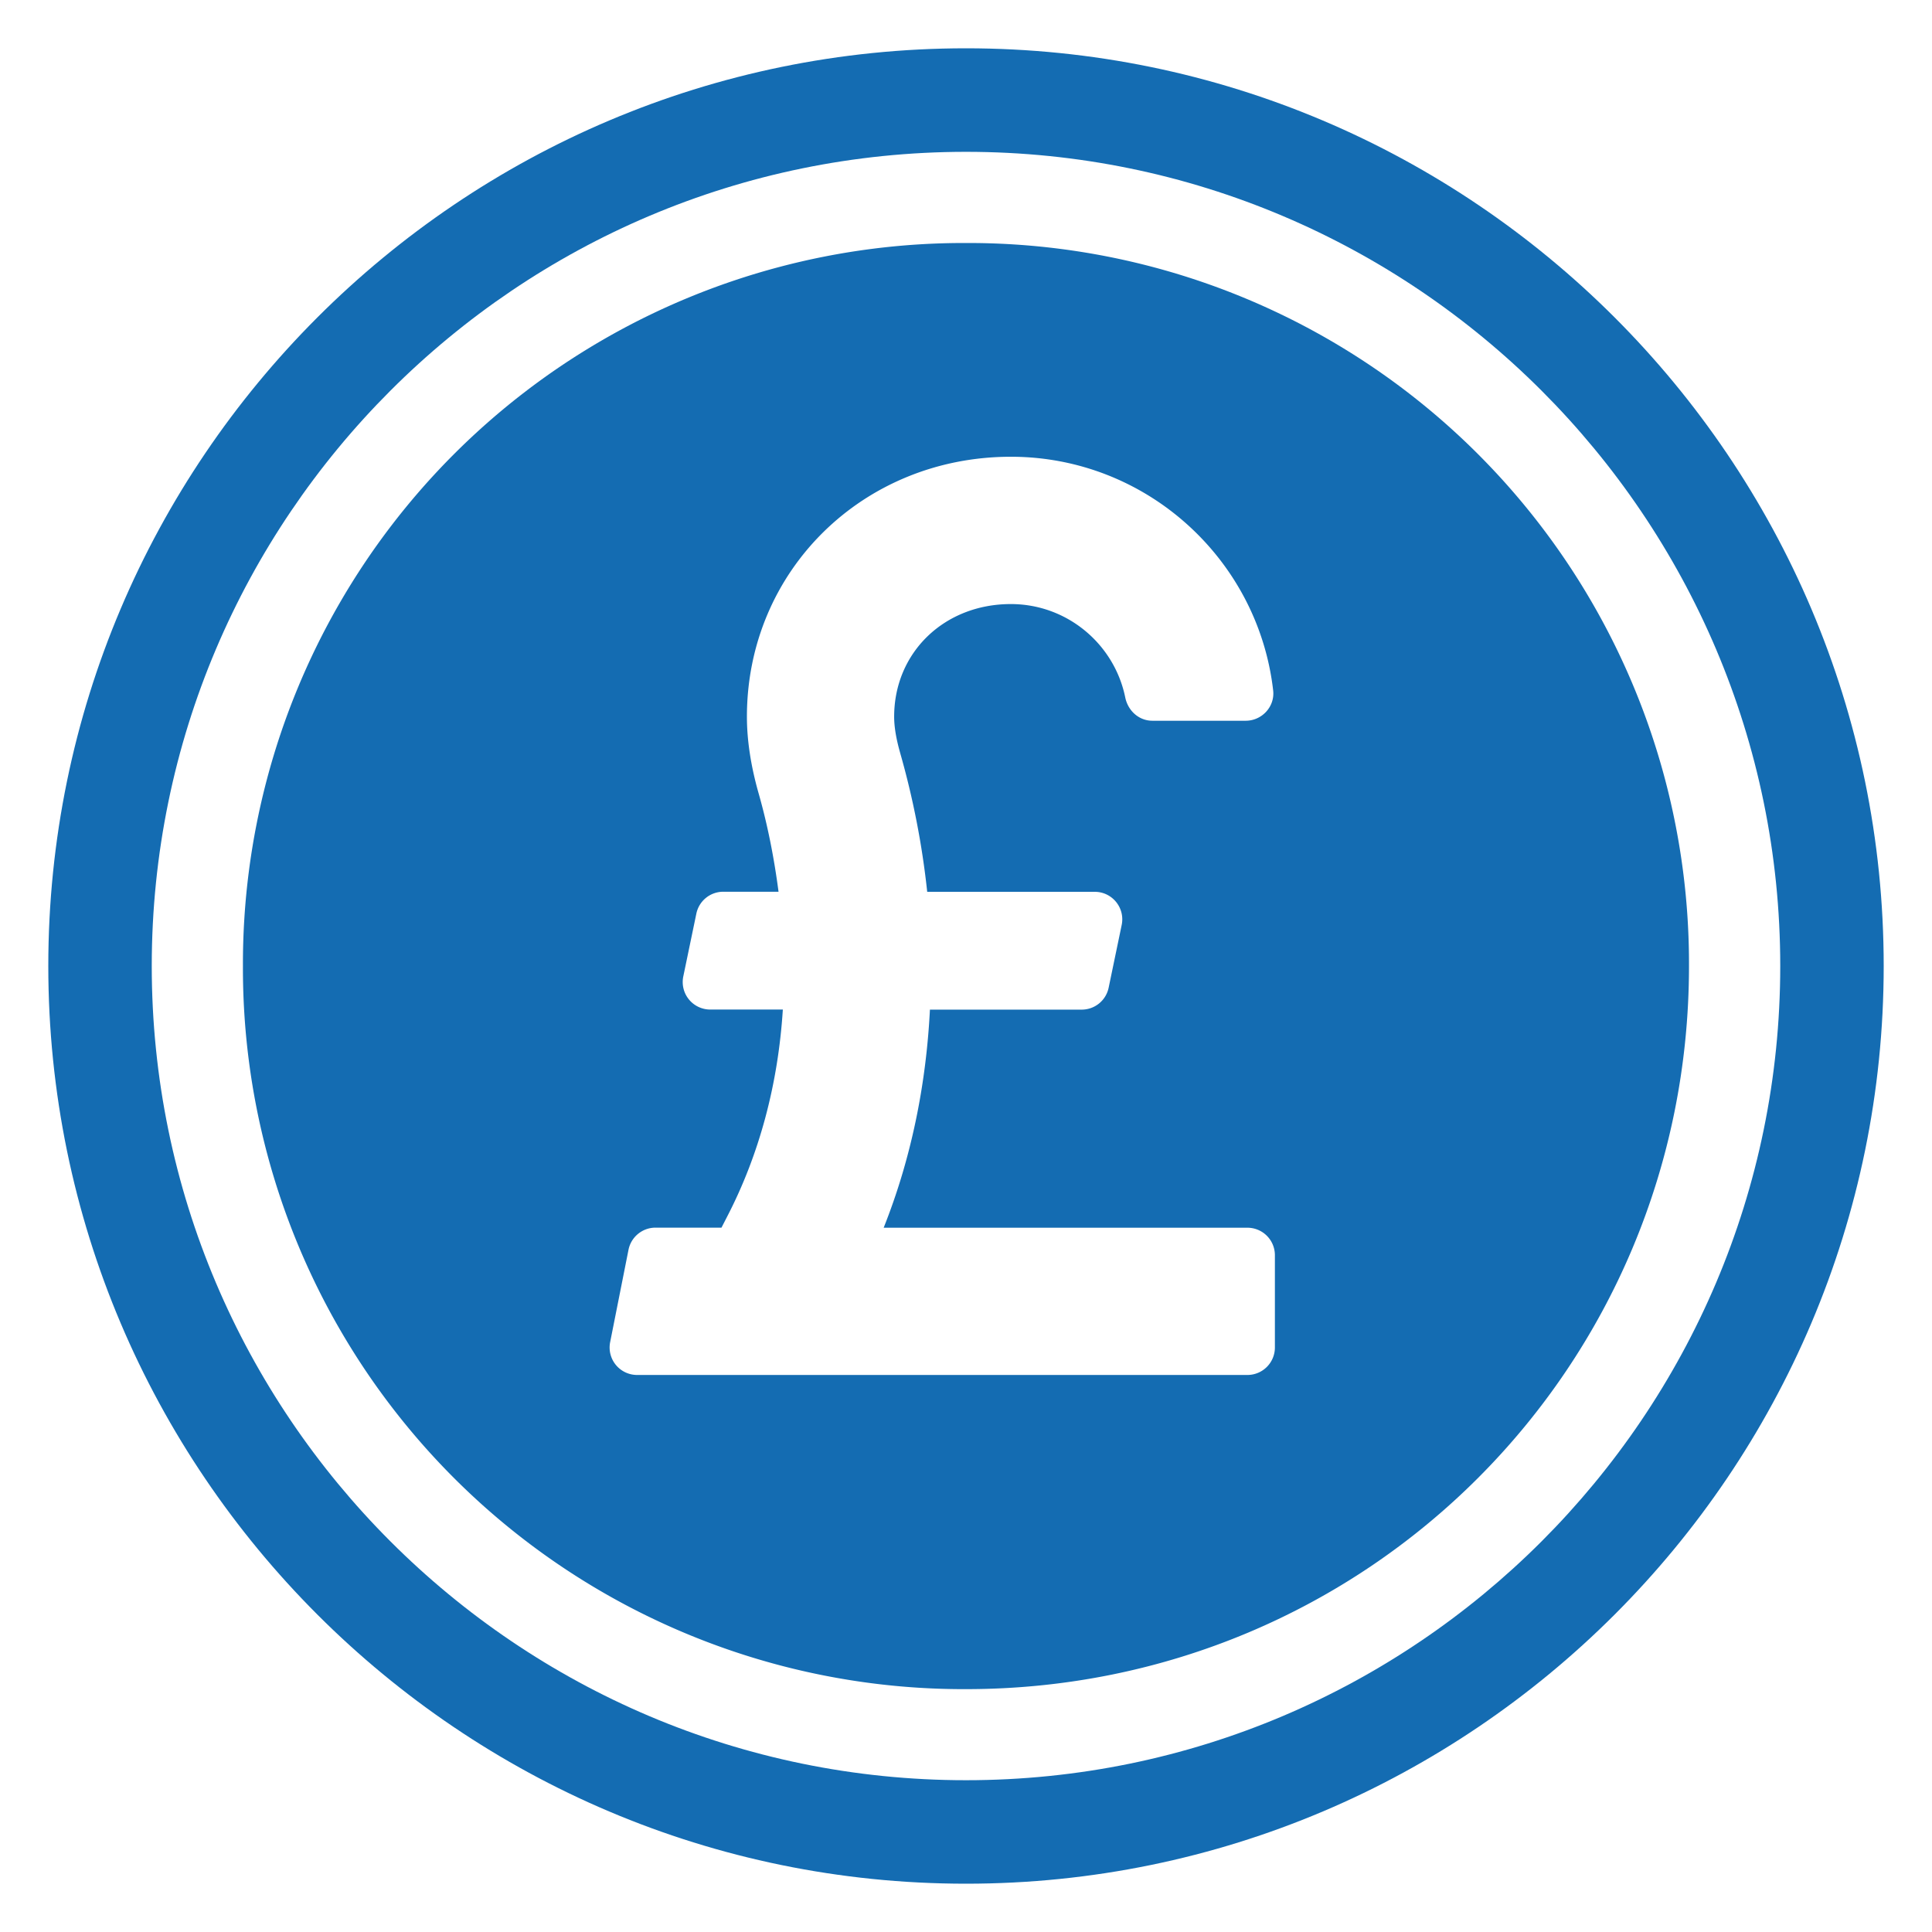
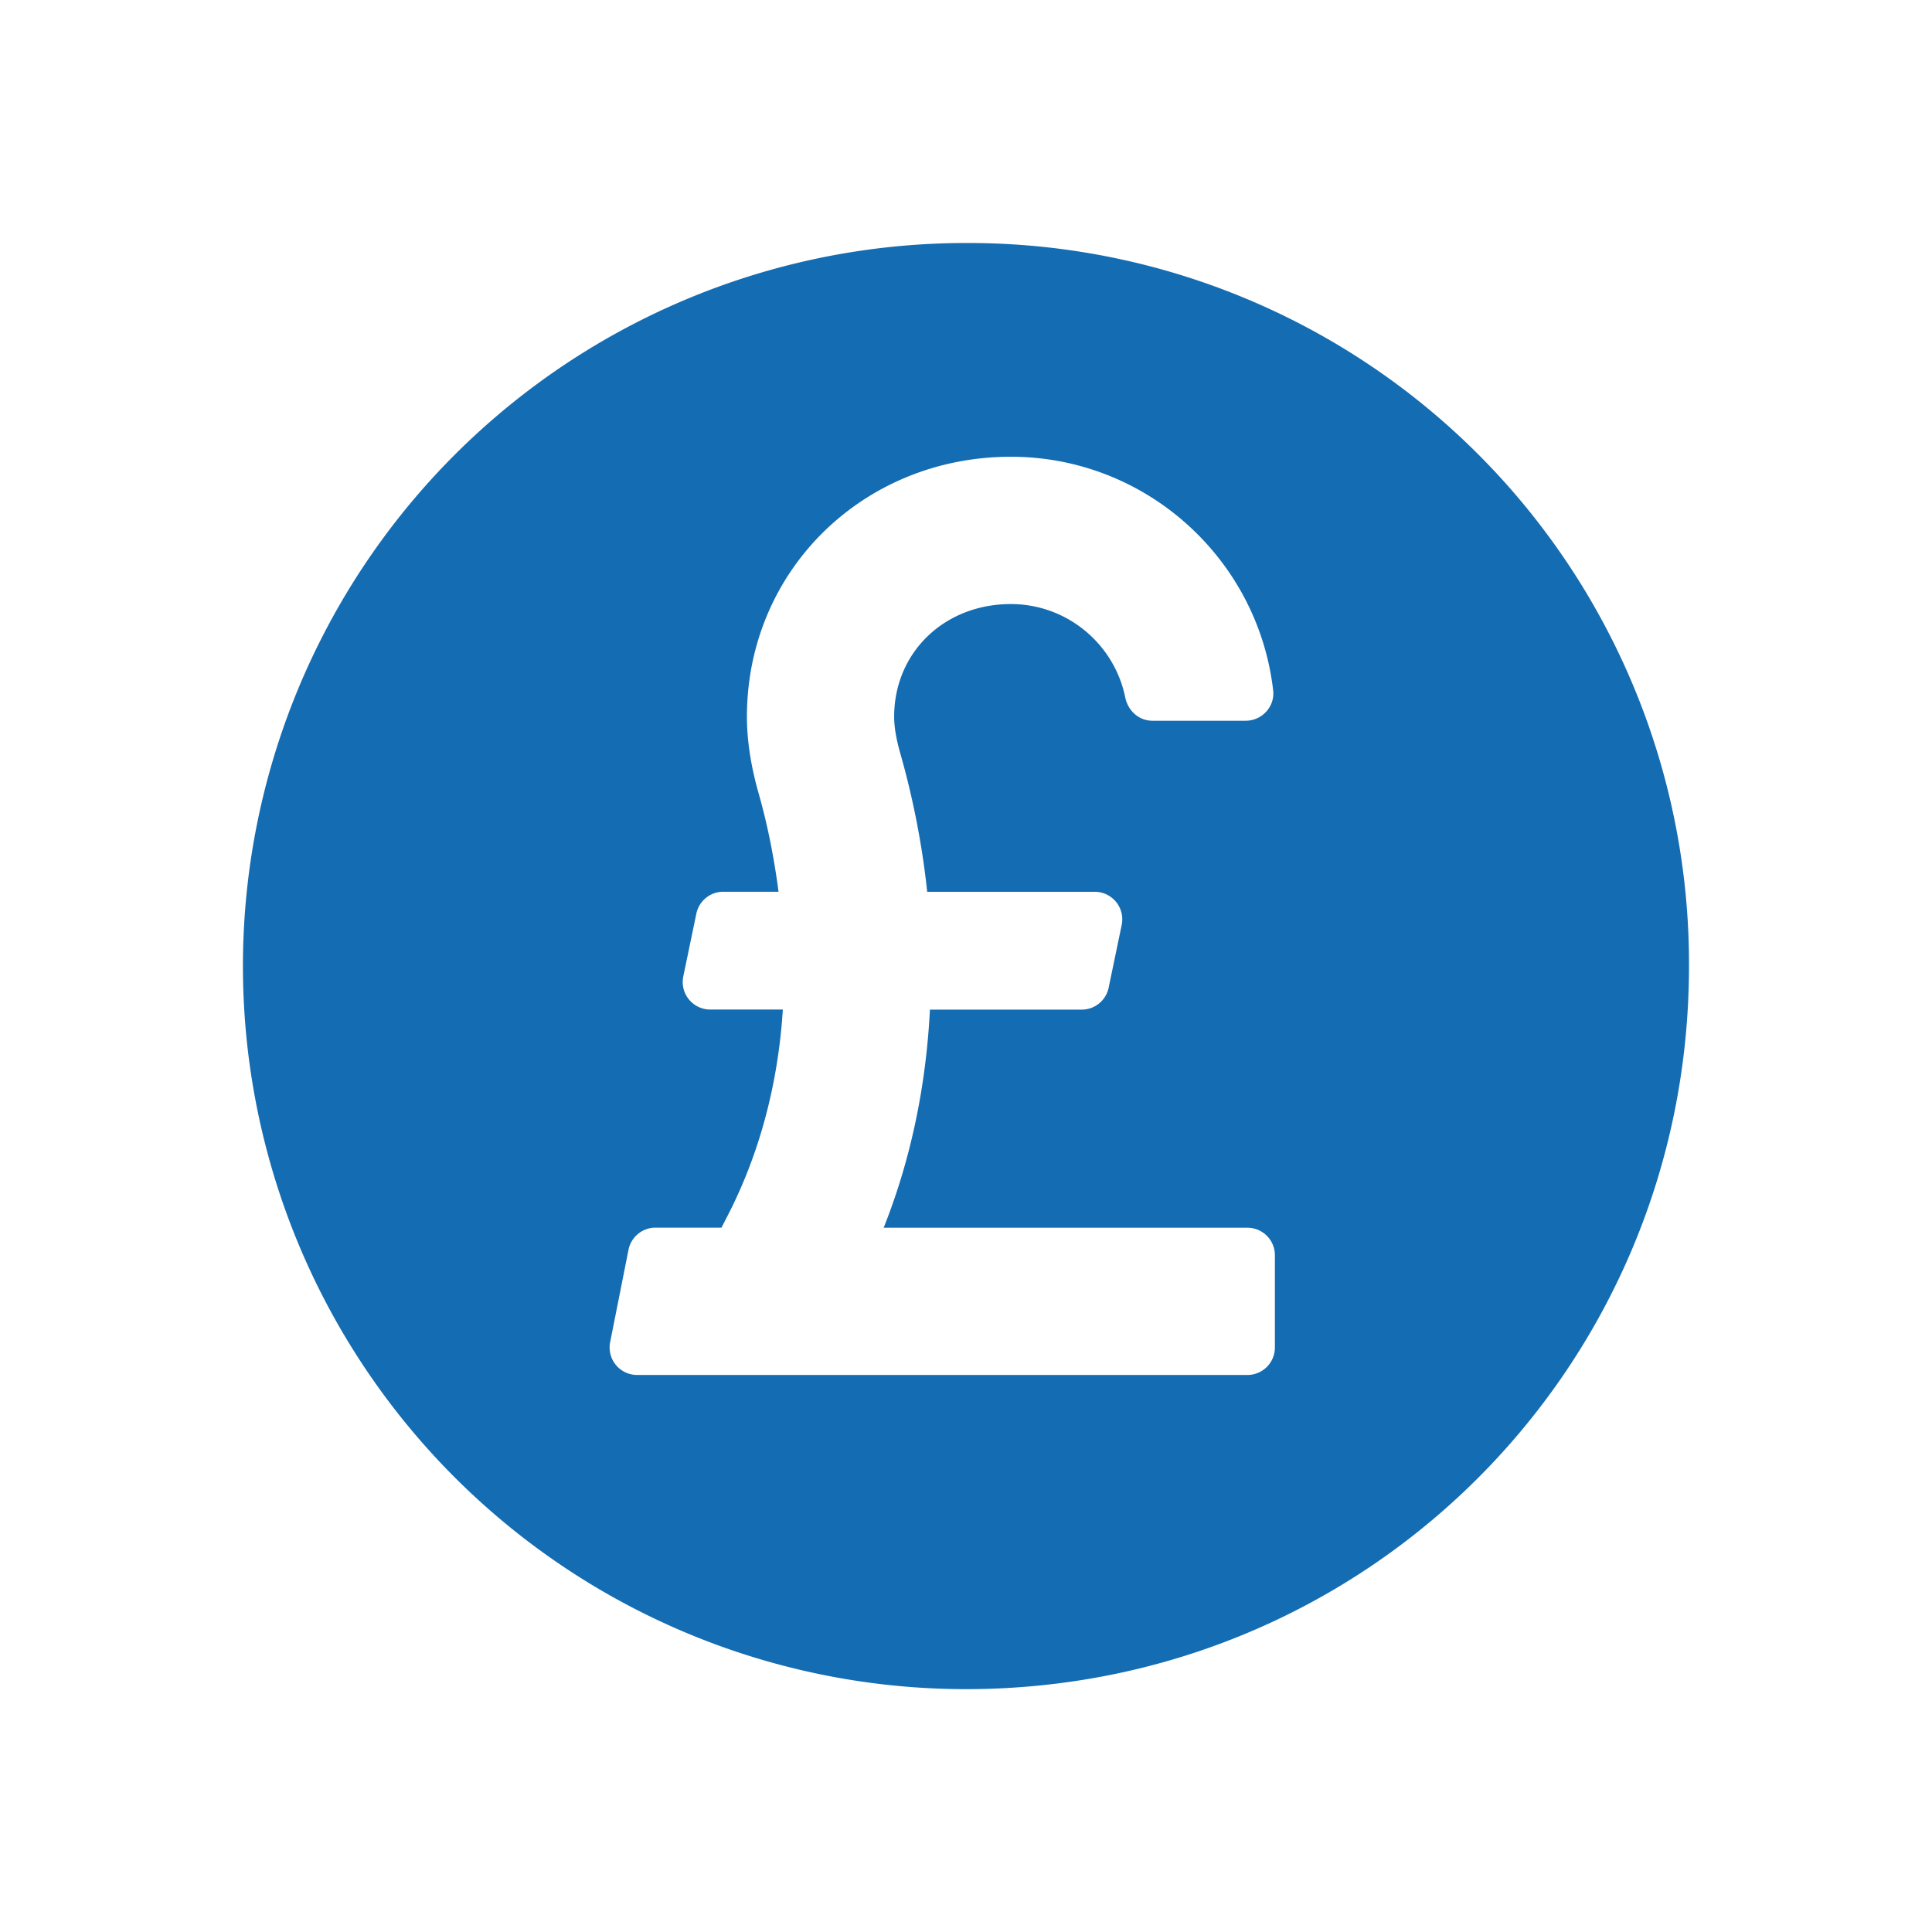
<svg xmlns="http://www.w3.org/2000/svg" width="53" height="53" viewBox="0 0 128 128" fill="none">
-   <path d="M64 124.8C30.476 124.8 3.2 97.524 3.2 64S30.476 3.2 64 3.2s60.8 27.276 60.8 60.8-27.276 60.8-60.8 60.8m0-114.741c-29.745 0-53.946 24.2-53.946 53.94 0 29.745 24.2 53.945 53.946 53.945s53.946-24.199 53.946-53.945c0-29.74-24.2-53.94-53.946-53.94" fill="#146CB2" />
-   <path d="M64 16.1a47.75 47.75 0 0 0-47.905 47.905A47.75 47.75 0 0 0 64 111.91c26.58 0 47.9-21.324 47.9-47.905A47.74 47.74 0 0 0 64 16.1m-4.37 33.755a54.7 54.7 0 0 1 1.8 9.23h11.1c1.155 0 2.02 1.06 1.785 2.195l-.865 4.16a1.82 1.82 0 0 1-1.785 1.45H61.61c-.255 5.045-1.26 9.92-3.065 14.45h24.1a1.82 1.82 0 0 1 1.82 1.82v6.115a1.82 1.82 0 0 1-1.82 1.82H42.21a1.82 1.82 0 0 1-1.785-2.18L41.64 82.8c.17-.85.92-1.465 1.785-1.465H47.8l.38-.74c2.15-4.155 3.375-8.815 3.685-13.71h-4.81a1.823 1.823 0 0 1-1.785-2.195l.865-4.16a1.82 1.82 0 0 1 1.785-1.45h3.66c-.285-2.175-.705-4.365-1.33-6.555-.505-1.785-.765-3.485-.765-5.04 0-9.66 7.685-17.224 17.49-17.224 8.965 0 16.375 6.78 17.375 15.48.125 1.07-.74 2.01-1.82 2.01h-6.18c-.9 0-1.62-.665-1.8-1.545-.72-3.525-3.84-6.185-7.58-6.185-4.41 0-7.73 3.21-7.73 7.465 0 .655.13 1.455.39 2.365z" fill="#146CB2" />
+   <path d="M64 16.1A47.75 47.75 0 0 0 64 111.91c26.58 0 47.9-21.324 47.9-47.905A47.74 47.74 0 0 0 64 16.1m-4.37 33.755a54.7 54.7 0 0 1 1.8 9.23h11.1c1.155 0 2.02 1.06 1.785 2.195l-.865 4.16a1.82 1.82 0 0 1-1.785 1.45H61.61c-.255 5.045-1.26 9.92-3.065 14.45h24.1a1.82 1.82 0 0 1 1.82 1.82v6.115a1.82 1.82 0 0 1-1.82 1.82H42.21a1.82 1.82 0 0 1-1.785-2.18L41.64 82.8c.17-.85.92-1.465 1.785-1.465H47.8l.38-.74c2.15-4.155 3.375-8.815 3.685-13.71h-4.81a1.823 1.823 0 0 1-1.785-2.195l.865-4.16a1.82 1.82 0 0 1 1.785-1.45h3.66c-.285-2.175-.705-4.365-1.33-6.555-.505-1.785-.765-3.485-.765-5.04 0-9.66 7.685-17.224 17.49-17.224 8.965 0 16.375 6.78 17.375 15.48.125 1.07-.74 2.01-1.82 2.01h-6.18c-.9 0-1.62-.665-1.8-1.545-.72-3.525-3.84-6.185-7.58-6.185-4.41 0-7.73 3.21-7.73 7.465 0 .655.13 1.455.39 2.365z" fill="#146CB2" />
</svg>